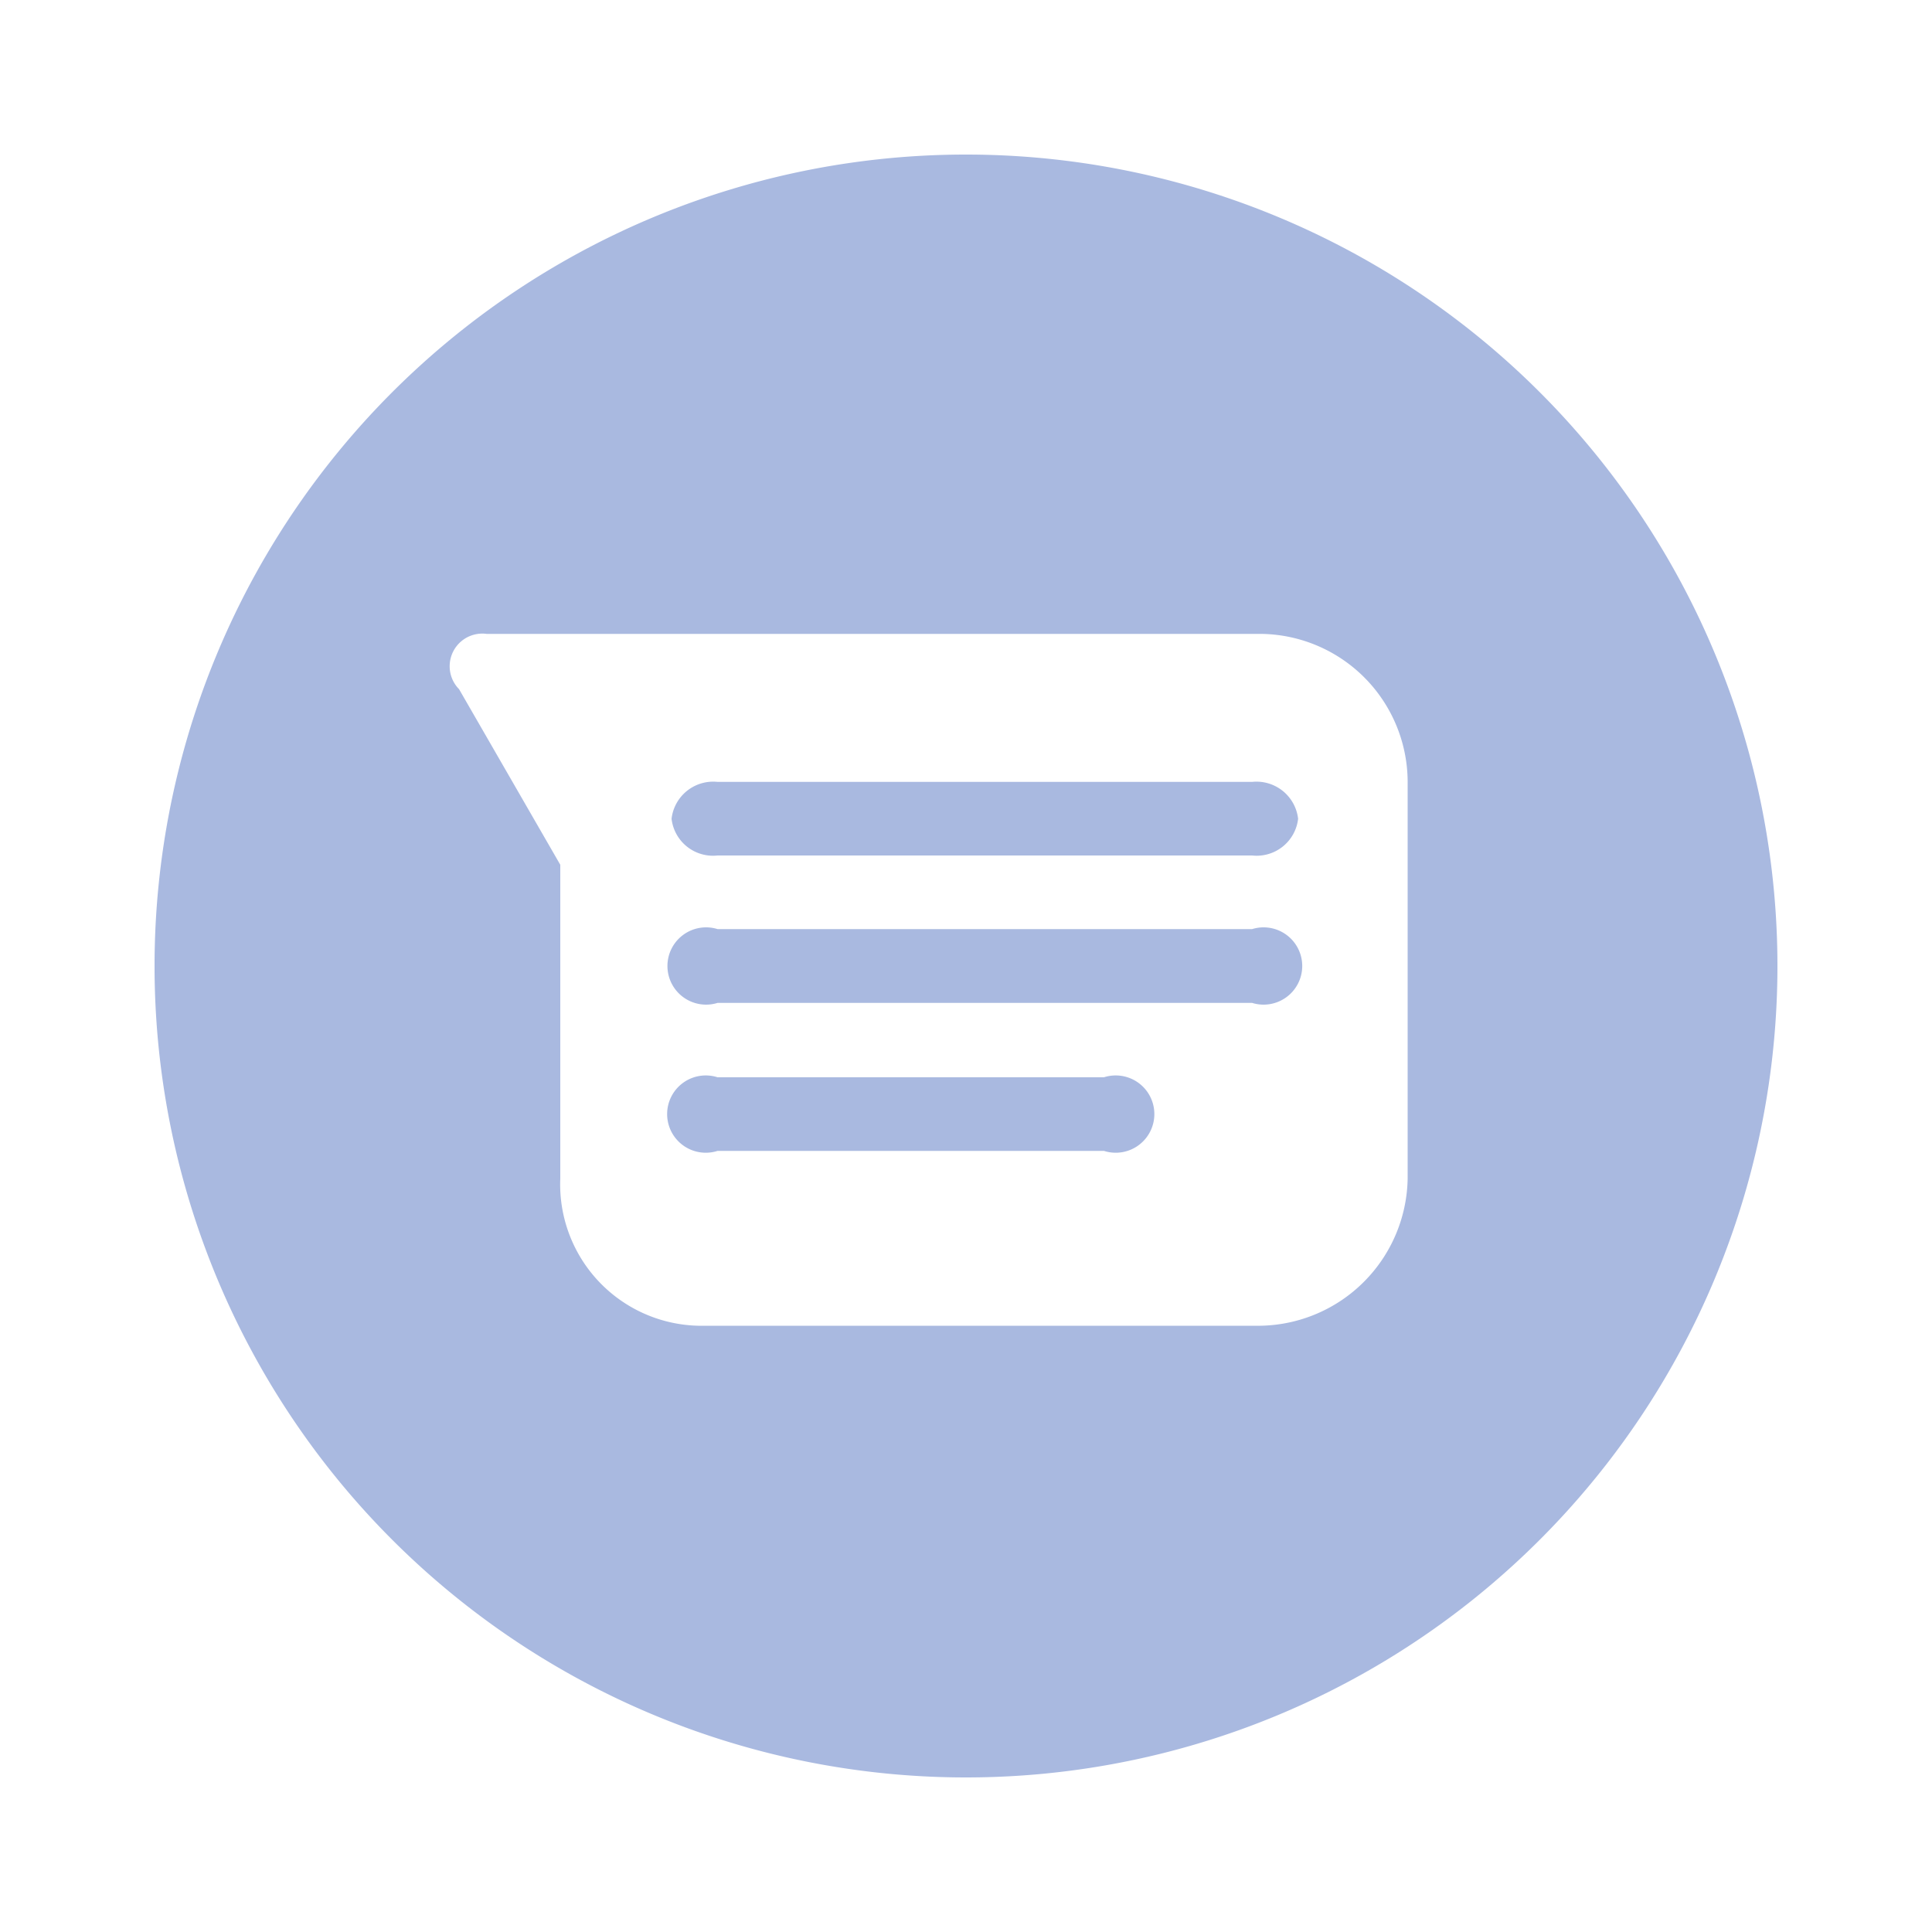
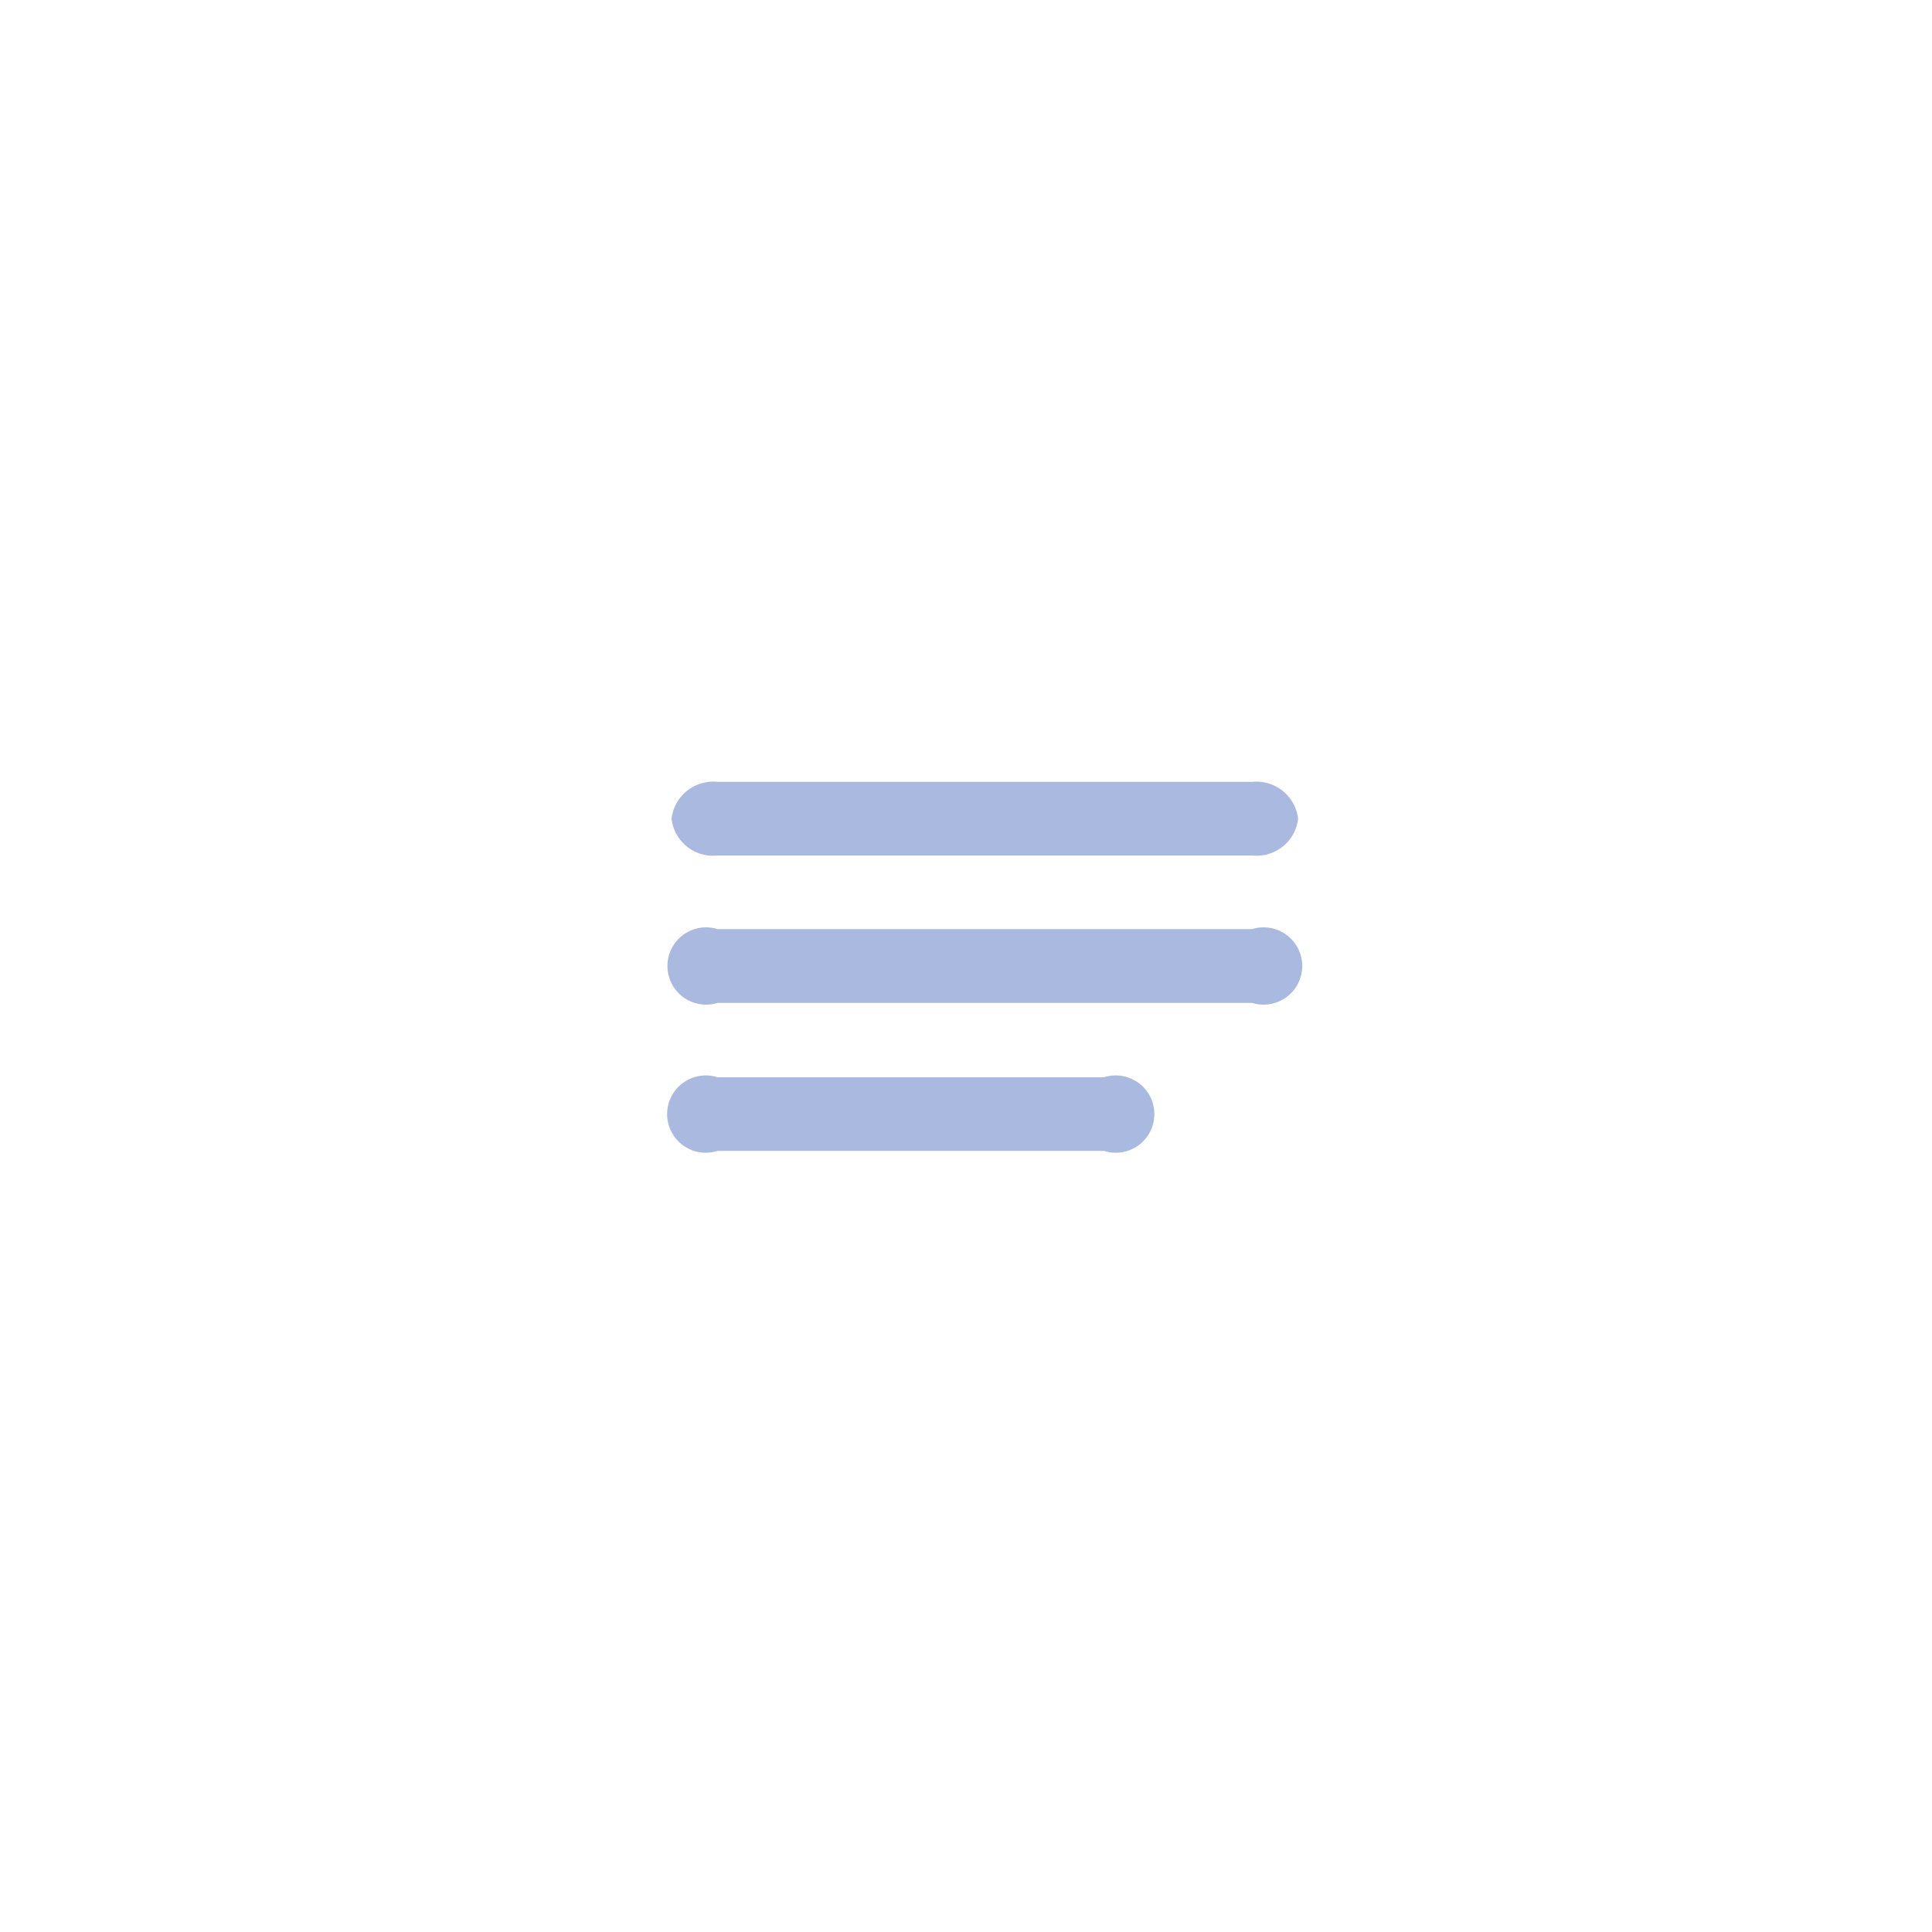
<svg xmlns="http://www.w3.org/2000/svg" id="Layer_1" data-name="Layer 1" viewBox="0 0 100 100">
  <defs>
    <style>.cls-1{fill:#a9b9e0;}</style>
  </defs>
  <title>Grey Logo</title>
-   <path class="cls-1" d="M50,8A42,42,0,1,0,92,50,42,42,0,0,0,50,8ZM72.86,61a7.75,7.75,0,0,1-7.62,7.62H36.14A7.32,7.32,0,0,1,29,61V44.76l-5.24-9.09a1.69,1.69,0,0,1,1.43-2.86H65.28a7.68,7.68,0,0,1,7.58,7.66Z" />
  <path class="cls-1" d="M64.81,44.28H37.14a2.16,2.16,0,0,1-2.38-1.9,2.17,2.17,0,0,1,2.38-1.91H64.81a2.17,2.17,0,0,1,2.38,1.91,2.16,2.16,0,0,1-2.38,1.9Zm0,7.63H37.14a2,2,0,1,1,0-3.82H64.81a2,2,0,1,1,0,3.82Zm-7.67,7.66h-20a2,2,0,1,1,0-3.81h20a2,2,0,1,1,0,3.81Z" />
</svg>